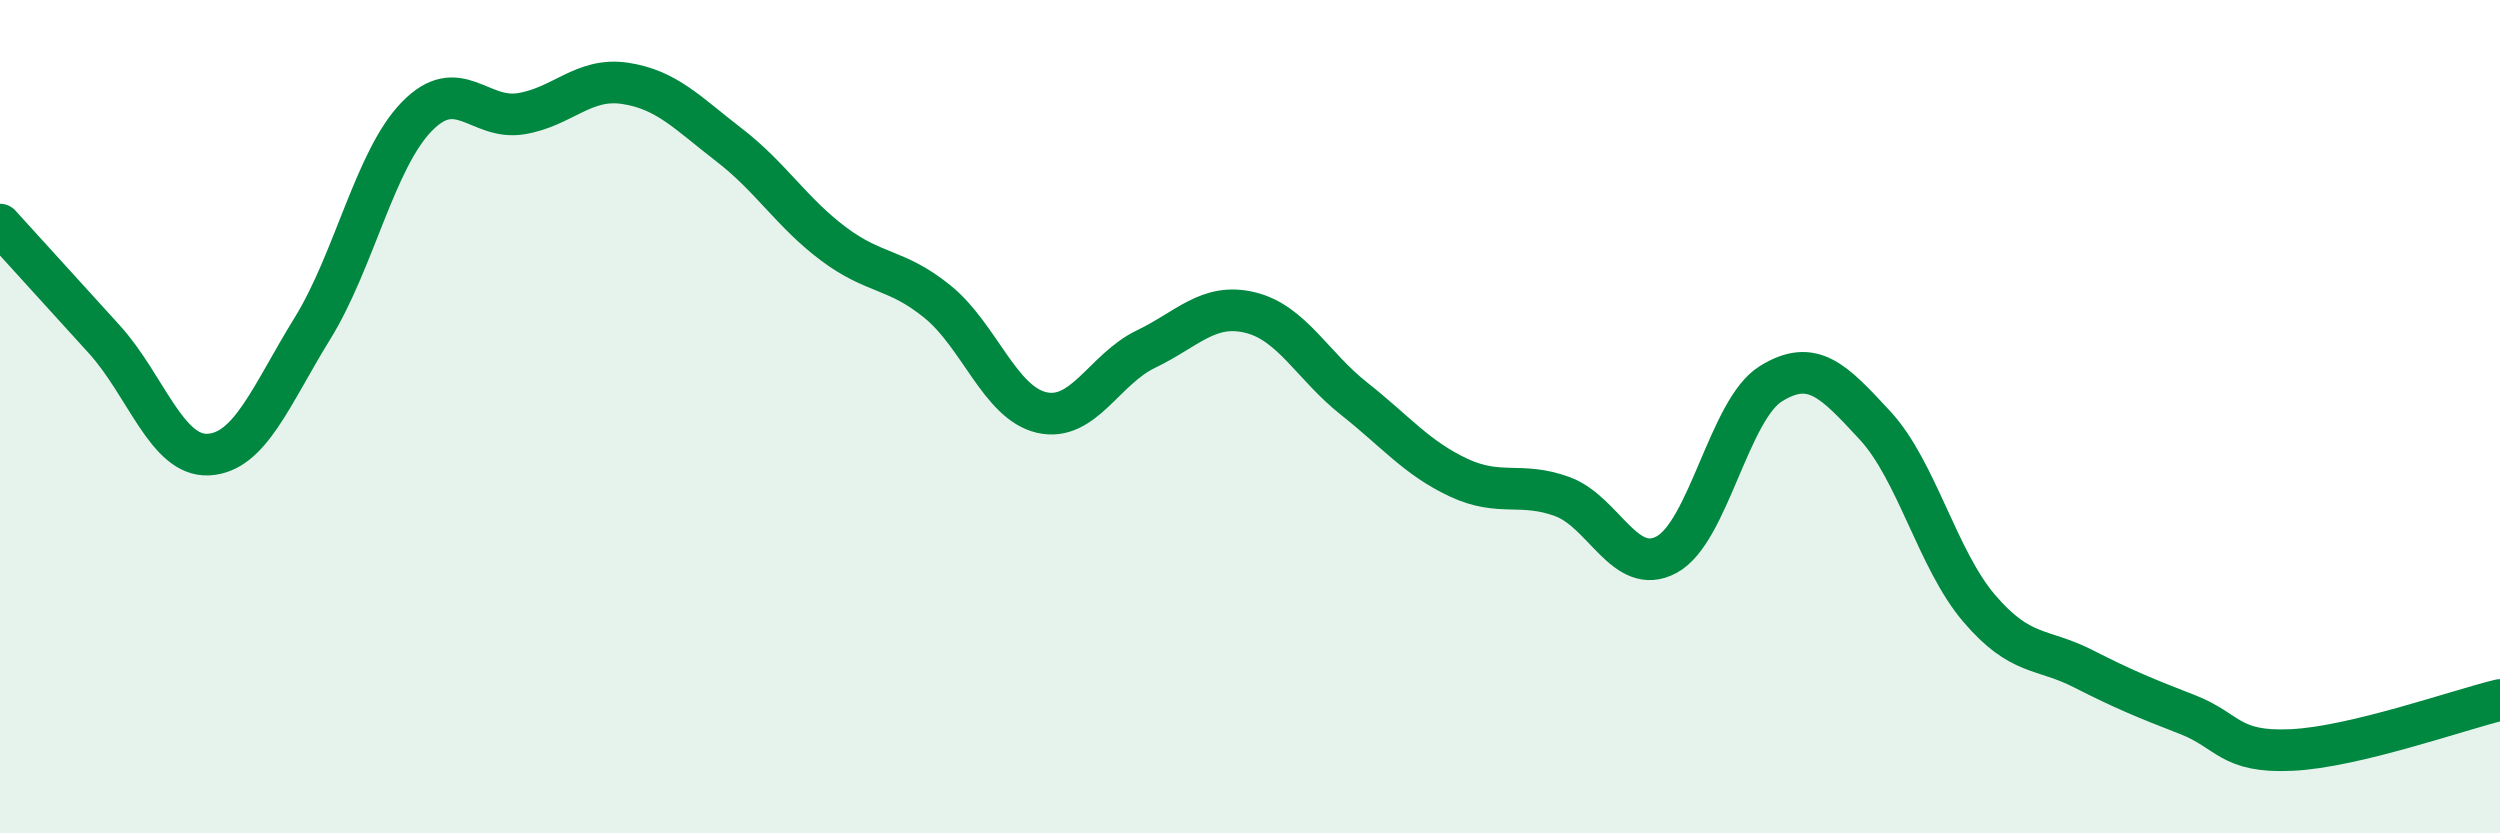
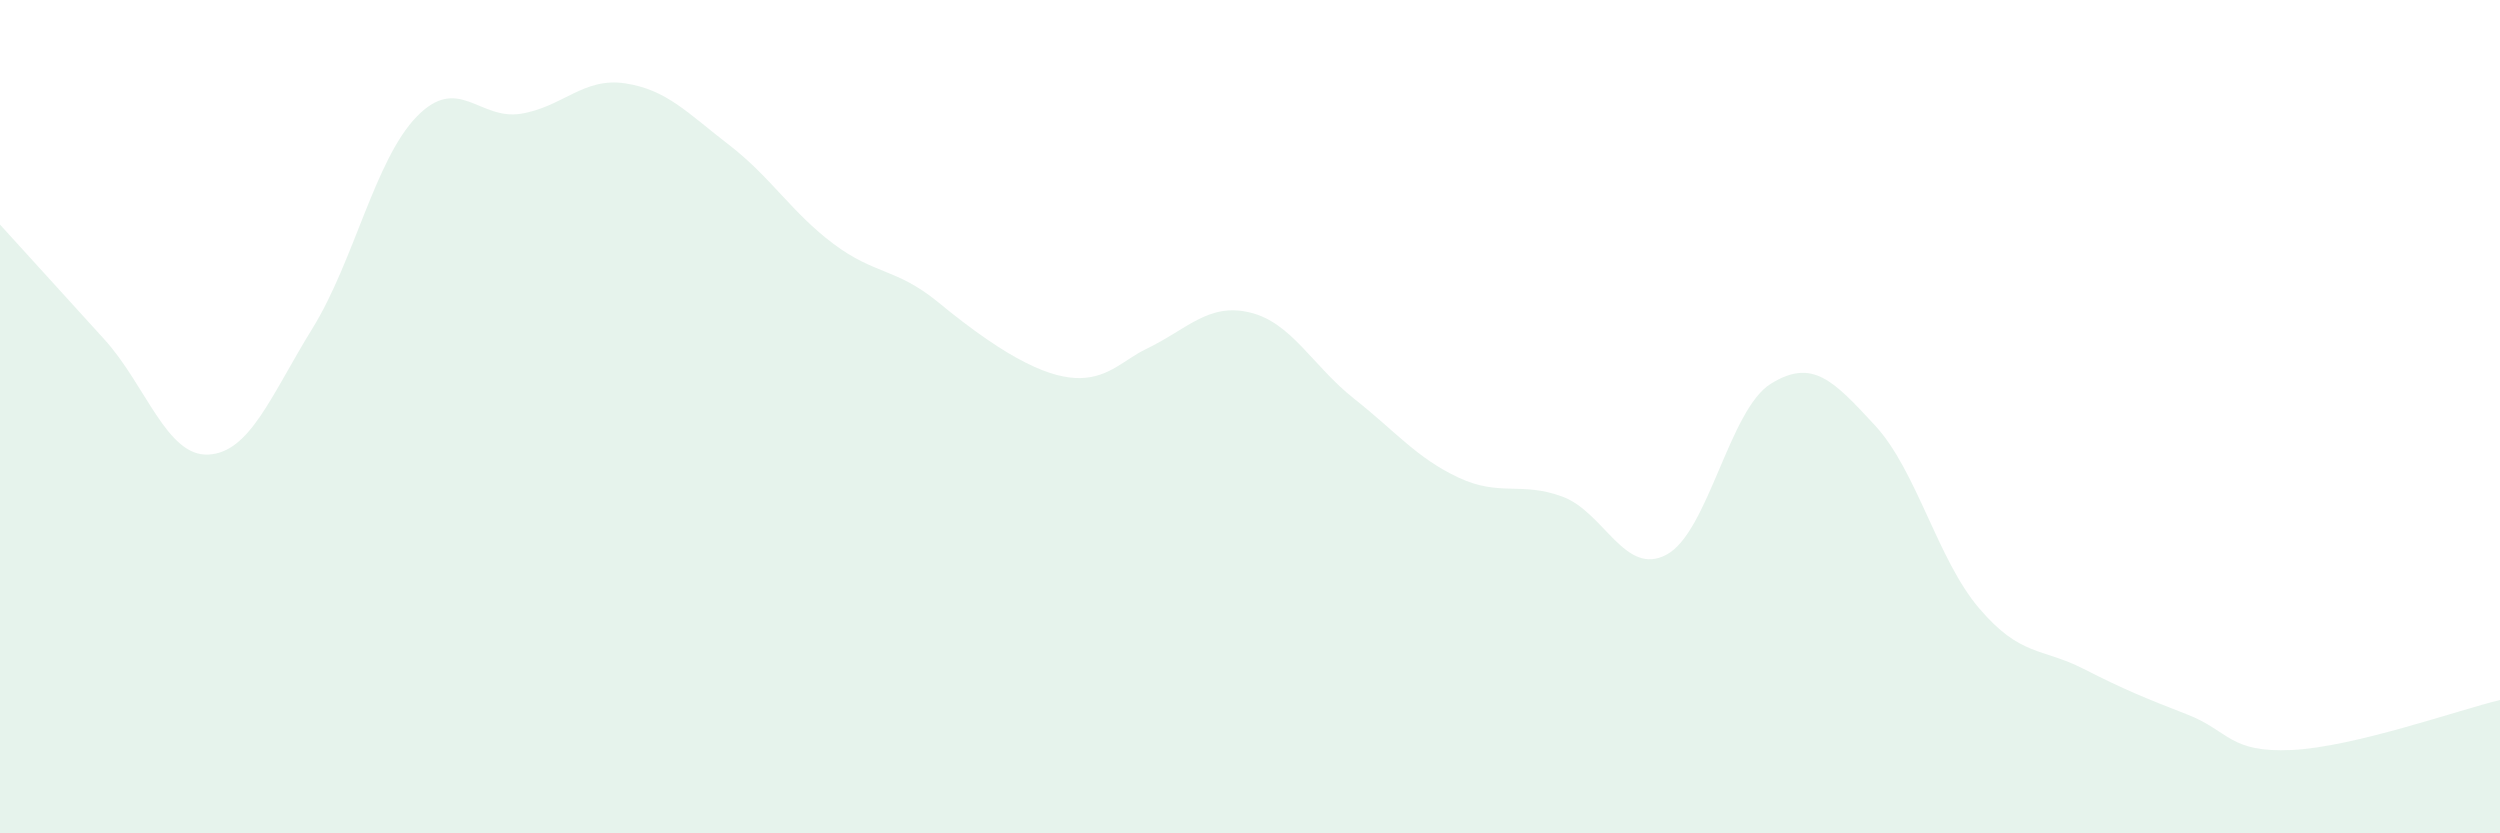
<svg xmlns="http://www.w3.org/2000/svg" width="60" height="20" viewBox="0 0 60 20">
-   <path d="M 0,5.39 C 0.5,5.94 1.5,7.04 2.5,8.14 C 3.5,9.24 4,10.96 5,10.91 C 6,10.86 6.5,9.5 7.5,7.88 C 8.5,6.26 9,3.83 10,2.8 C 11,1.77 11.5,2.89 12.5,2.73 C 13.5,2.57 14,1.85 15,2 C 16,2.15 16.5,2.71 17.5,3.48 C 18.5,4.25 19,5.1 20,5.85 C 21,6.6 21.5,6.43 22.5,7.24 C 23.5,8.05 24,9.67 25,9.9 C 26,10.13 26.5,8.86 27.5,8.38 C 28.5,7.9 29,7.26 30,7.5 C 31,7.74 31.5,8.78 32.5,9.57 C 33.5,10.36 34,10.99 35,11.46 C 36,11.93 36.5,11.55 37.5,11.92 C 38.5,12.29 39,13.85 40,13.31 C 41,12.77 41.5,9.83 42.5,9.21 C 43.5,8.59 44,9.13 45,10.21 C 46,11.29 46.5,13.43 47.5,14.6 C 48.5,15.77 49,15.54 50,16.05 C 51,16.56 51.5,16.76 52.5,17.15 C 53.5,17.54 53.5,18.07 55,18 C 56.5,17.93 59,17.04 60,16.8L60 20L0 20Z" fill="#008740" opacity="0.1" stroke-linecap="round" stroke-linejoin="round" />
-   <path d="M 0,5.39 C 0.5,5.94 1.5,7.04 2.5,8.14 C 3.5,9.24 4,10.96 5,10.91 C 6,10.86 6.5,9.5 7.5,7.88 C 8.5,6.26 9,3.83 10,2.8 C 11,1.77 11.5,2.89 12.5,2.73 C 13.5,2.57 14,1.85 15,2 C 16,2.15 16.5,2.71 17.5,3.48 C 18.5,4.25 19,5.1 20,5.85 C 21,6.6 21.5,6.43 22.5,7.24 C 23.5,8.05 24,9.67 25,9.9 C 26,10.13 26.5,8.86 27.5,8.38 C 28.5,7.9 29,7.26 30,7.5 C 31,7.74 31.5,8.78 32.5,9.57 C 33.5,10.36 34,10.99 35,11.46 C 36,11.93 36.5,11.55 37.5,11.92 C 38.5,12.29 39,13.85 40,13.31 C 41,12.77 41.5,9.83 42.5,9.21 C 43.5,8.59 44,9.13 45,10.21 C 46,11.29 46.5,13.43 47.5,14.6 C 48.5,15.77 49,15.54 50,16.05 C 51,16.56 51.5,16.76 52.5,17.15 C 53.5,17.54 53.5,18.07 55,18 C 56.5,17.93 59,17.04 60,16.8" stroke="#008740" stroke-width="1" fill="none" stroke-linecap="round" stroke-linejoin="round" />
+   <path d="M 0,5.39 C 0.5,5.94 1.5,7.04 2.5,8.14 C 3.5,9.24 4,10.96 5,10.91 C 6,10.86 6.5,9.5 7.5,7.88 C 8.5,6.26 9,3.83 10,2.8 C 11,1.77 11.5,2.89 12.5,2.73 C 13.5,2.57 14,1.85 15,2 C 16,2.15 16.5,2.71 17.5,3.48 C 18.5,4.25 19,5.1 20,5.85 C 21,6.6 21.5,6.43 22.5,7.24 C 26,10.13 26.5,8.86 27.5,8.38 C 28.5,7.9 29,7.26 30,7.5 C 31,7.74 31.5,8.78 32.5,9.57 C 33.5,10.36 34,10.99 35,11.46 C 36,11.93 36.5,11.55 37.5,11.92 C 38.5,12.29 39,13.85 40,13.31 C 41,12.77 41.5,9.83 42.5,9.21 C 43.5,8.59 44,9.13 45,10.21 C 46,11.29 46.5,13.43 47.5,14.6 C 48.5,15.77 49,15.54 50,16.05 C 51,16.56 51.5,16.76 52.5,17.15 C 53.5,17.54 53.5,18.07 55,18 C 56.5,17.93 59,17.04 60,16.8L60 20L0 20Z" fill="#008740" opacity="0.1" stroke-linecap="round" stroke-linejoin="round" />
</svg>